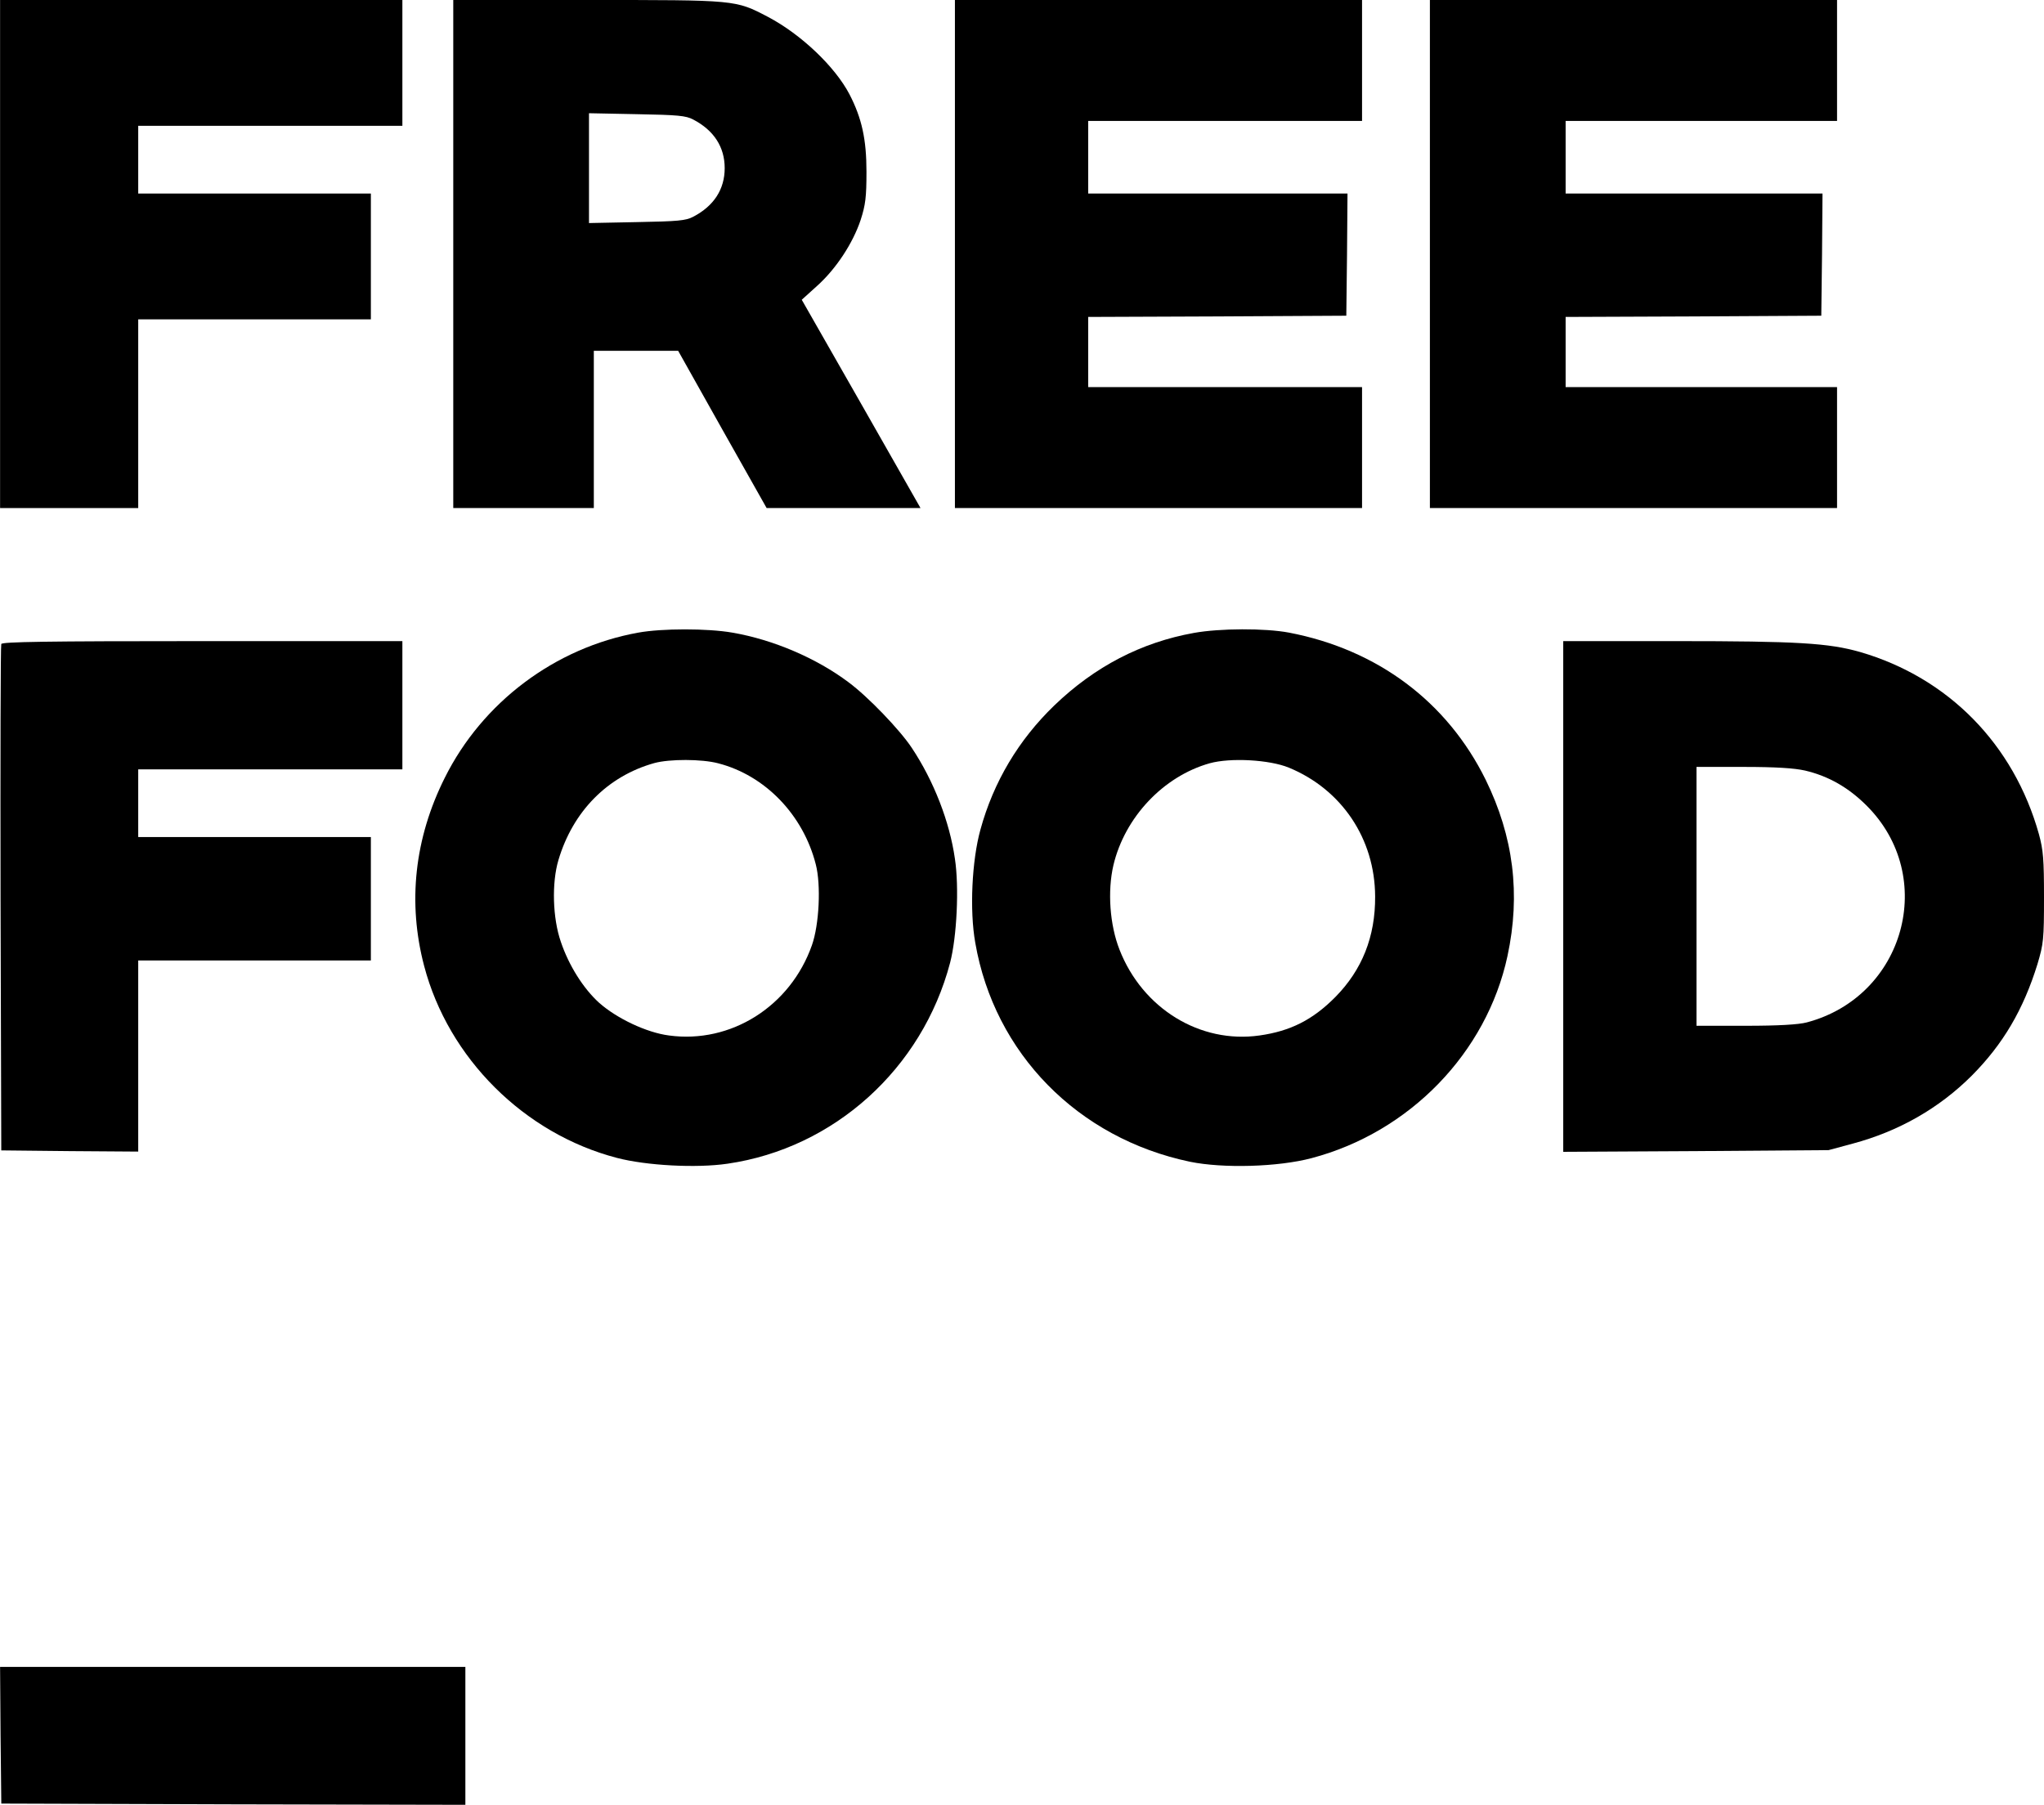
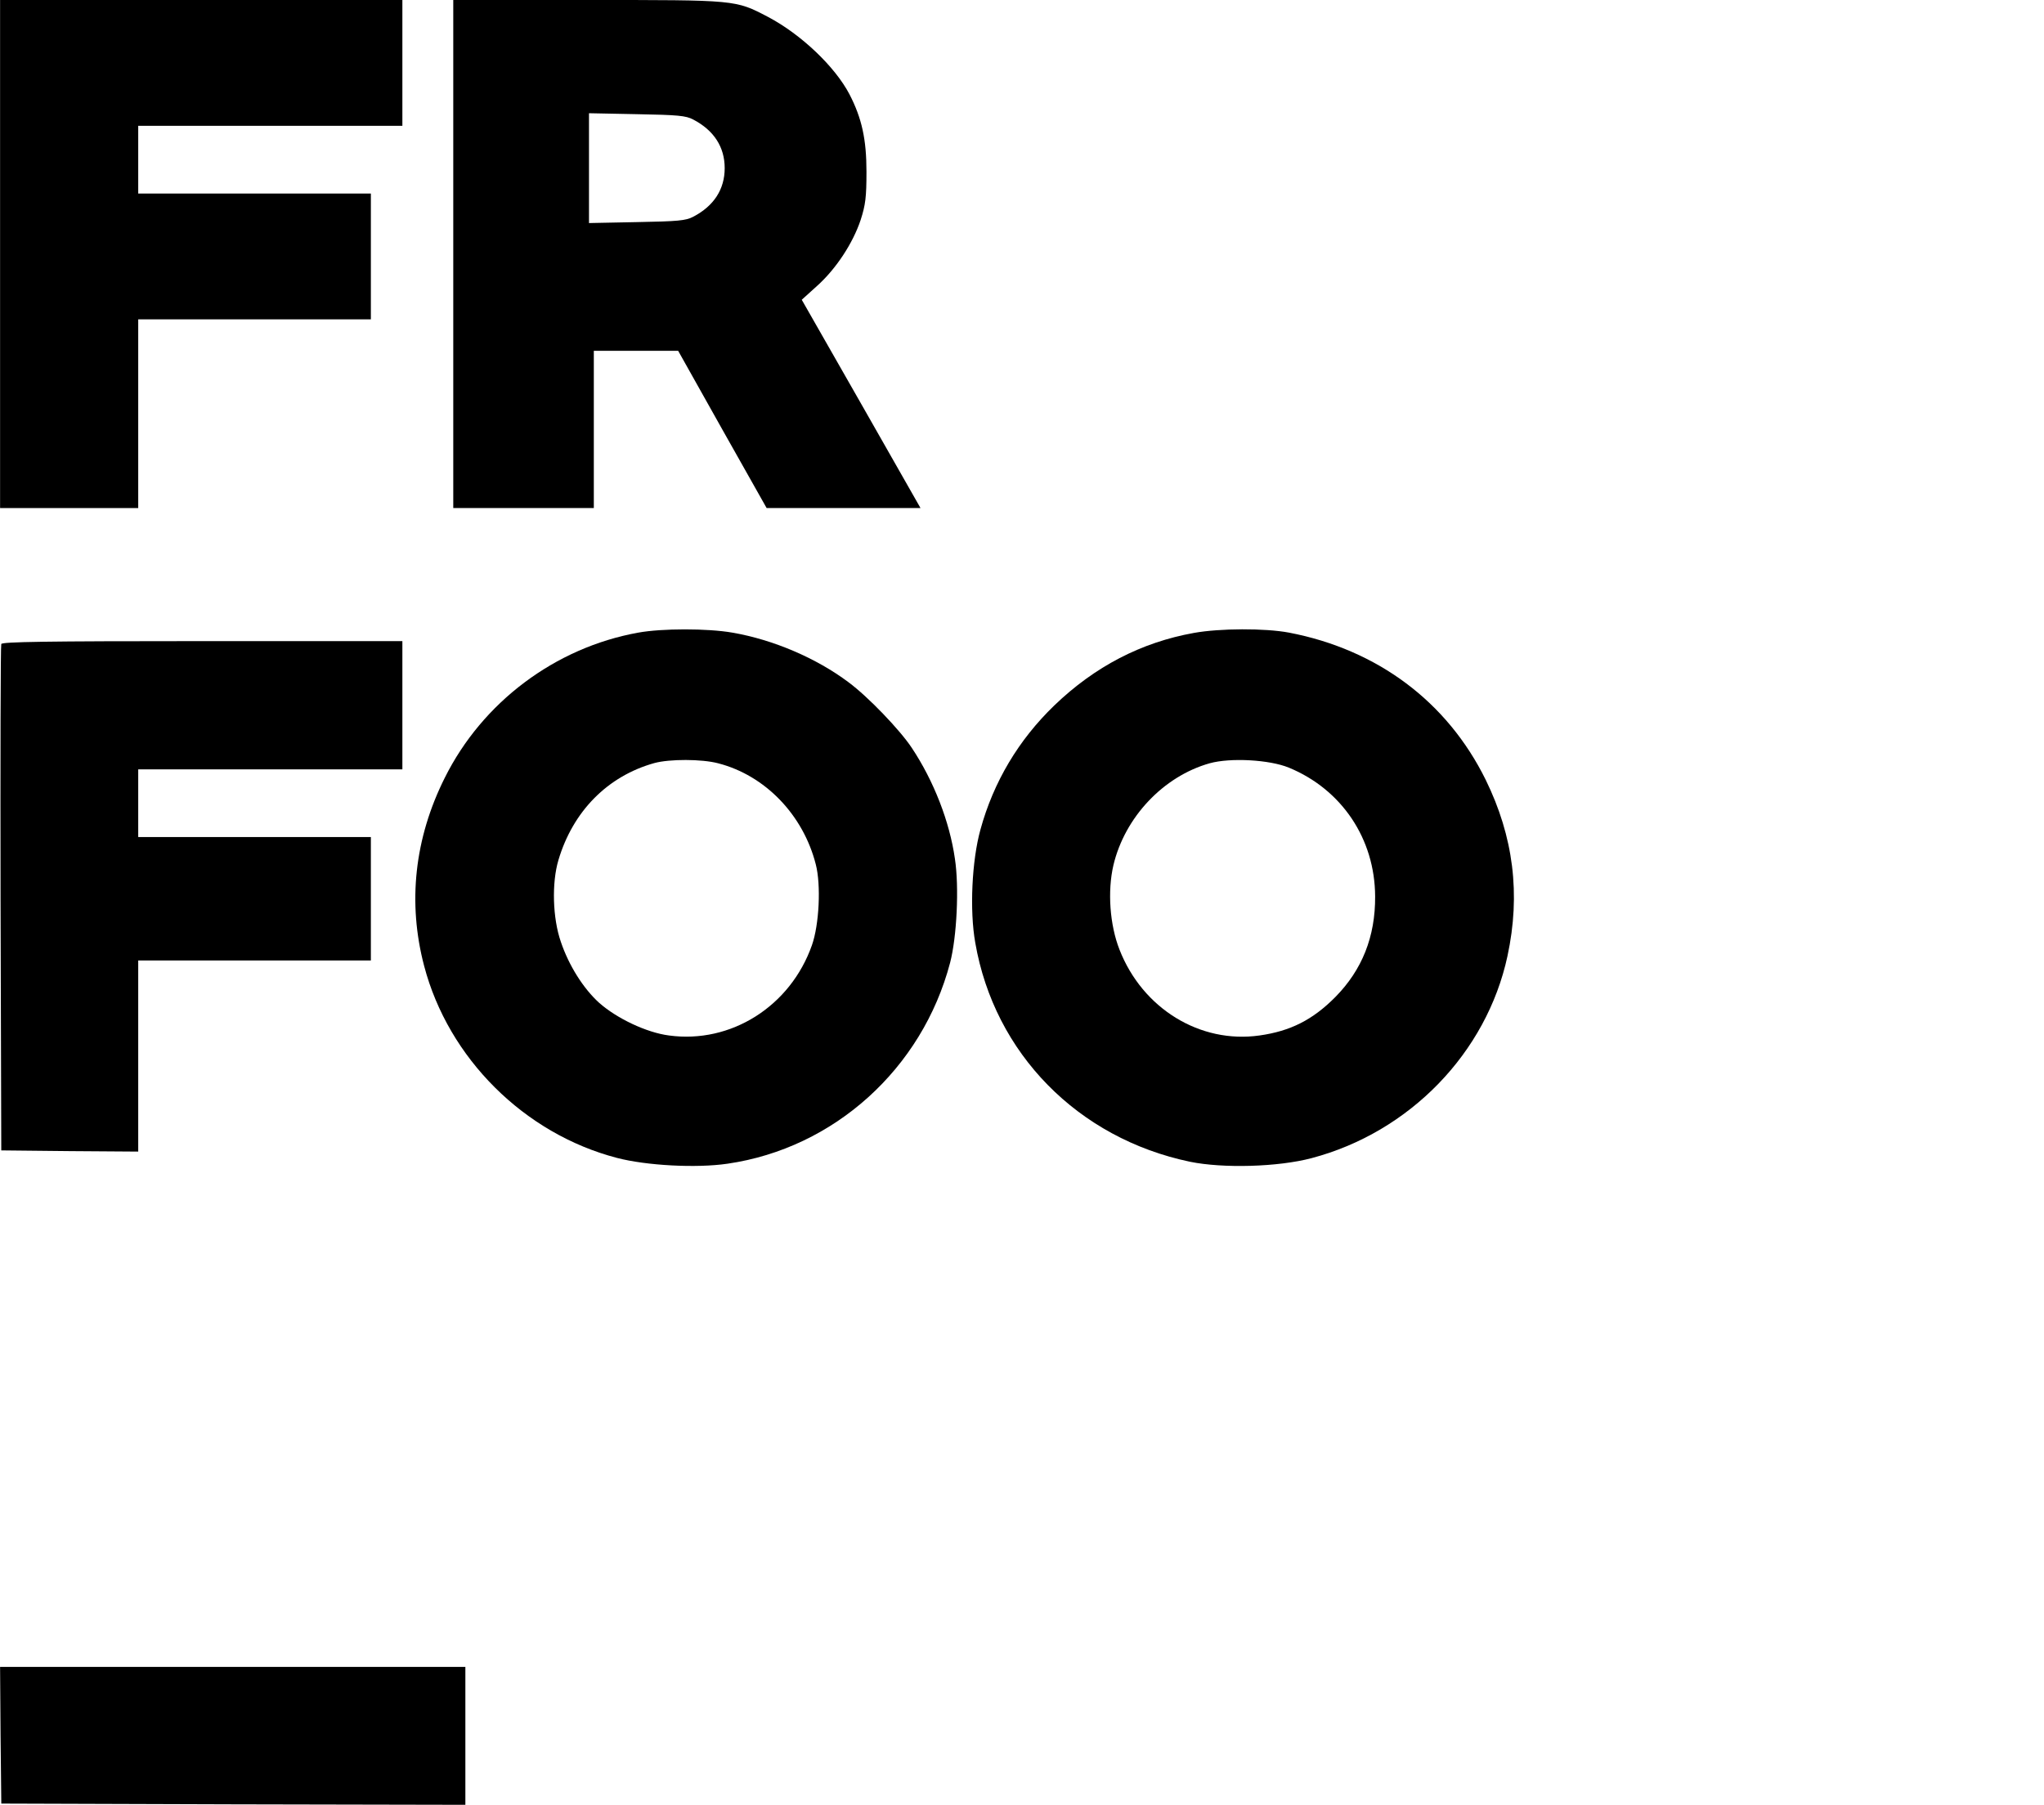
<svg xmlns="http://www.w3.org/2000/svg" width="77" height="68" viewBox="0 0 77 68" fill="none">
  <path d="M0.003 9.571V19.142H2.605H5.207V15.587V12.032H9.589H13.971V9.662V7.292H9.589H5.207V6.016V4.74H10.182H15.158V2.37V-0H7.58H0.003V9.571Z" fill="black" />
  <path d="M17.075 9.571V19.142H19.723H22.37V16.179V13.217H23.959H25.547L27.209 16.179L28.88 19.142H31.783H34.677L32.44 15.213L30.203 11.294L30.778 10.774C31.5 10.127 32.13 9.161 32.422 8.286C32.604 7.72 32.641 7.429 32.641 6.472C32.641 5.25 32.467 4.457 32.002 3.555C31.454 2.507 30.176 1.294 28.934 0.638C27.693 -0.009 27.766 -0 22.124 -0H17.075V9.571ZM26.113 4.503C26.898 4.913 27.3 5.542 27.3 6.335C27.3 7.128 26.898 7.757 26.113 8.167C25.839 8.313 25.538 8.34 23.995 8.368L22.188 8.404V6.335V4.266L23.995 4.302C25.538 4.33 25.839 4.357 26.113 4.503Z" fill="black" />
-   <path d="M35.973 9.571V19.142H43.641H51.31V16.863V14.584H46.152H40.994V13.262V11.941L45.86 11.922L50.717 11.895L50.744 9.589L50.762 7.292H45.878H40.994V5.925V4.557H46.152H51.31V2.279V-0H43.641H35.973V9.571Z" fill="black" />
-   <path d="M53.866 9.571V19.142H61.535H69.204V16.863V14.584H64.091H58.979V13.262V11.941L63.799 11.922L68.61 11.895L68.638 9.589L68.656 7.292H63.817H58.979V5.925V4.557H64.091H69.204V2.279V-0H61.535H53.866V9.571Z" fill="black" />
  <path d="M24.04 23.836C20.909 24.401 18.17 26.461 16.755 29.305C15.614 31.584 15.349 34.009 15.979 36.397C16.892 39.87 19.749 42.714 23.237 43.625C24.351 43.917 26.24 44.017 27.409 43.844C31.426 43.261 34.74 40.262 35.79 36.278C36.045 35.303 36.137 33.425 35.972 32.35C35.772 30.955 35.178 29.424 34.347 28.175C33.9 27.5 32.704 26.252 31.965 25.705C30.75 24.793 29.125 24.1 27.592 23.836C26.66 23.672 24.935 23.672 24.04 23.836ZM27.053 28.758C28.824 29.214 30.257 30.7 30.732 32.568C30.933 33.343 30.86 34.838 30.586 35.613C29.773 37.919 27.528 39.332 25.2 39.013C24.351 38.904 23.228 38.366 22.57 37.782C21.977 37.245 21.429 36.379 21.128 35.485C20.817 34.592 20.781 33.261 21.037 32.404C21.584 30.563 22.89 29.241 24.652 28.749C25.227 28.594 26.432 28.594 27.053 28.758Z" fill="black" />
  <path d="M44.984 23.845C42.994 24.201 41.241 25.112 39.716 26.58C38.374 27.874 37.425 29.46 36.932 31.265C36.612 32.423 36.521 34.3 36.74 35.522C37.461 39.687 40.602 42.887 44.829 43.771C46.07 44.026 48.143 43.971 49.412 43.634C53.1 42.659 56.003 39.669 56.788 36.023C57.29 33.69 57.016 31.52 55.967 29.378C54.515 26.434 51.886 24.474 48.563 23.836C47.65 23.663 45.952 23.672 44.984 23.845ZM48.553 28.922C50.544 29.743 51.794 31.602 51.803 33.772C51.813 35.294 51.31 36.543 50.306 37.563C49.448 38.429 48.608 38.849 47.449 39.013C45.212 39.332 43.039 38.001 42.172 35.777C41.807 34.847 41.715 33.58 41.944 32.596C42.373 30.791 43.824 29.25 45.568 28.758C46.353 28.54 47.823 28.622 48.553 28.922Z" fill="black" />
  <path d="M0.048 24.265C0.021 24.328 0.012 28.649 0.021 33.863L0.048 43.343L2.632 43.37L5.207 43.388V39.788V36.187H9.589H13.971V33.863V31.538H9.589H5.207V30.262V28.986H10.182H15.158V26.571V24.155H7.626C1.683 24.155 0.076 24.182 0.048 24.265Z" fill="black" />
-   <path d="M58.888 33.781V43.397L63.891 43.37L68.884 43.333L69.797 43.087C71.532 42.622 73.047 41.757 74.28 40.526C75.458 39.341 76.224 38.038 76.754 36.324C76.982 35.558 77 35.394 77 33.817C77 32.377 76.973 32.031 76.809 31.429C75.859 28.038 73.394 25.532 70.071 24.565C68.884 24.228 67.725 24.155 63.115 24.155H58.888V33.781ZM67.999 29.032C68.884 29.241 69.633 29.67 70.318 30.353C73.002 33.033 71.751 37.545 68.063 38.521C67.752 38.603 67.004 38.648 65.762 38.648H63.909V33.772V28.895H65.671C66.894 28.895 67.597 28.941 67.999 29.032Z" fill="black" />
  <path d="M0.021 65.374L0.049 67.953L8.795 67.981L17.531 67.999V65.401V62.803H8.767H0.003L0.021 65.374Z" fill="black" />
</svg>